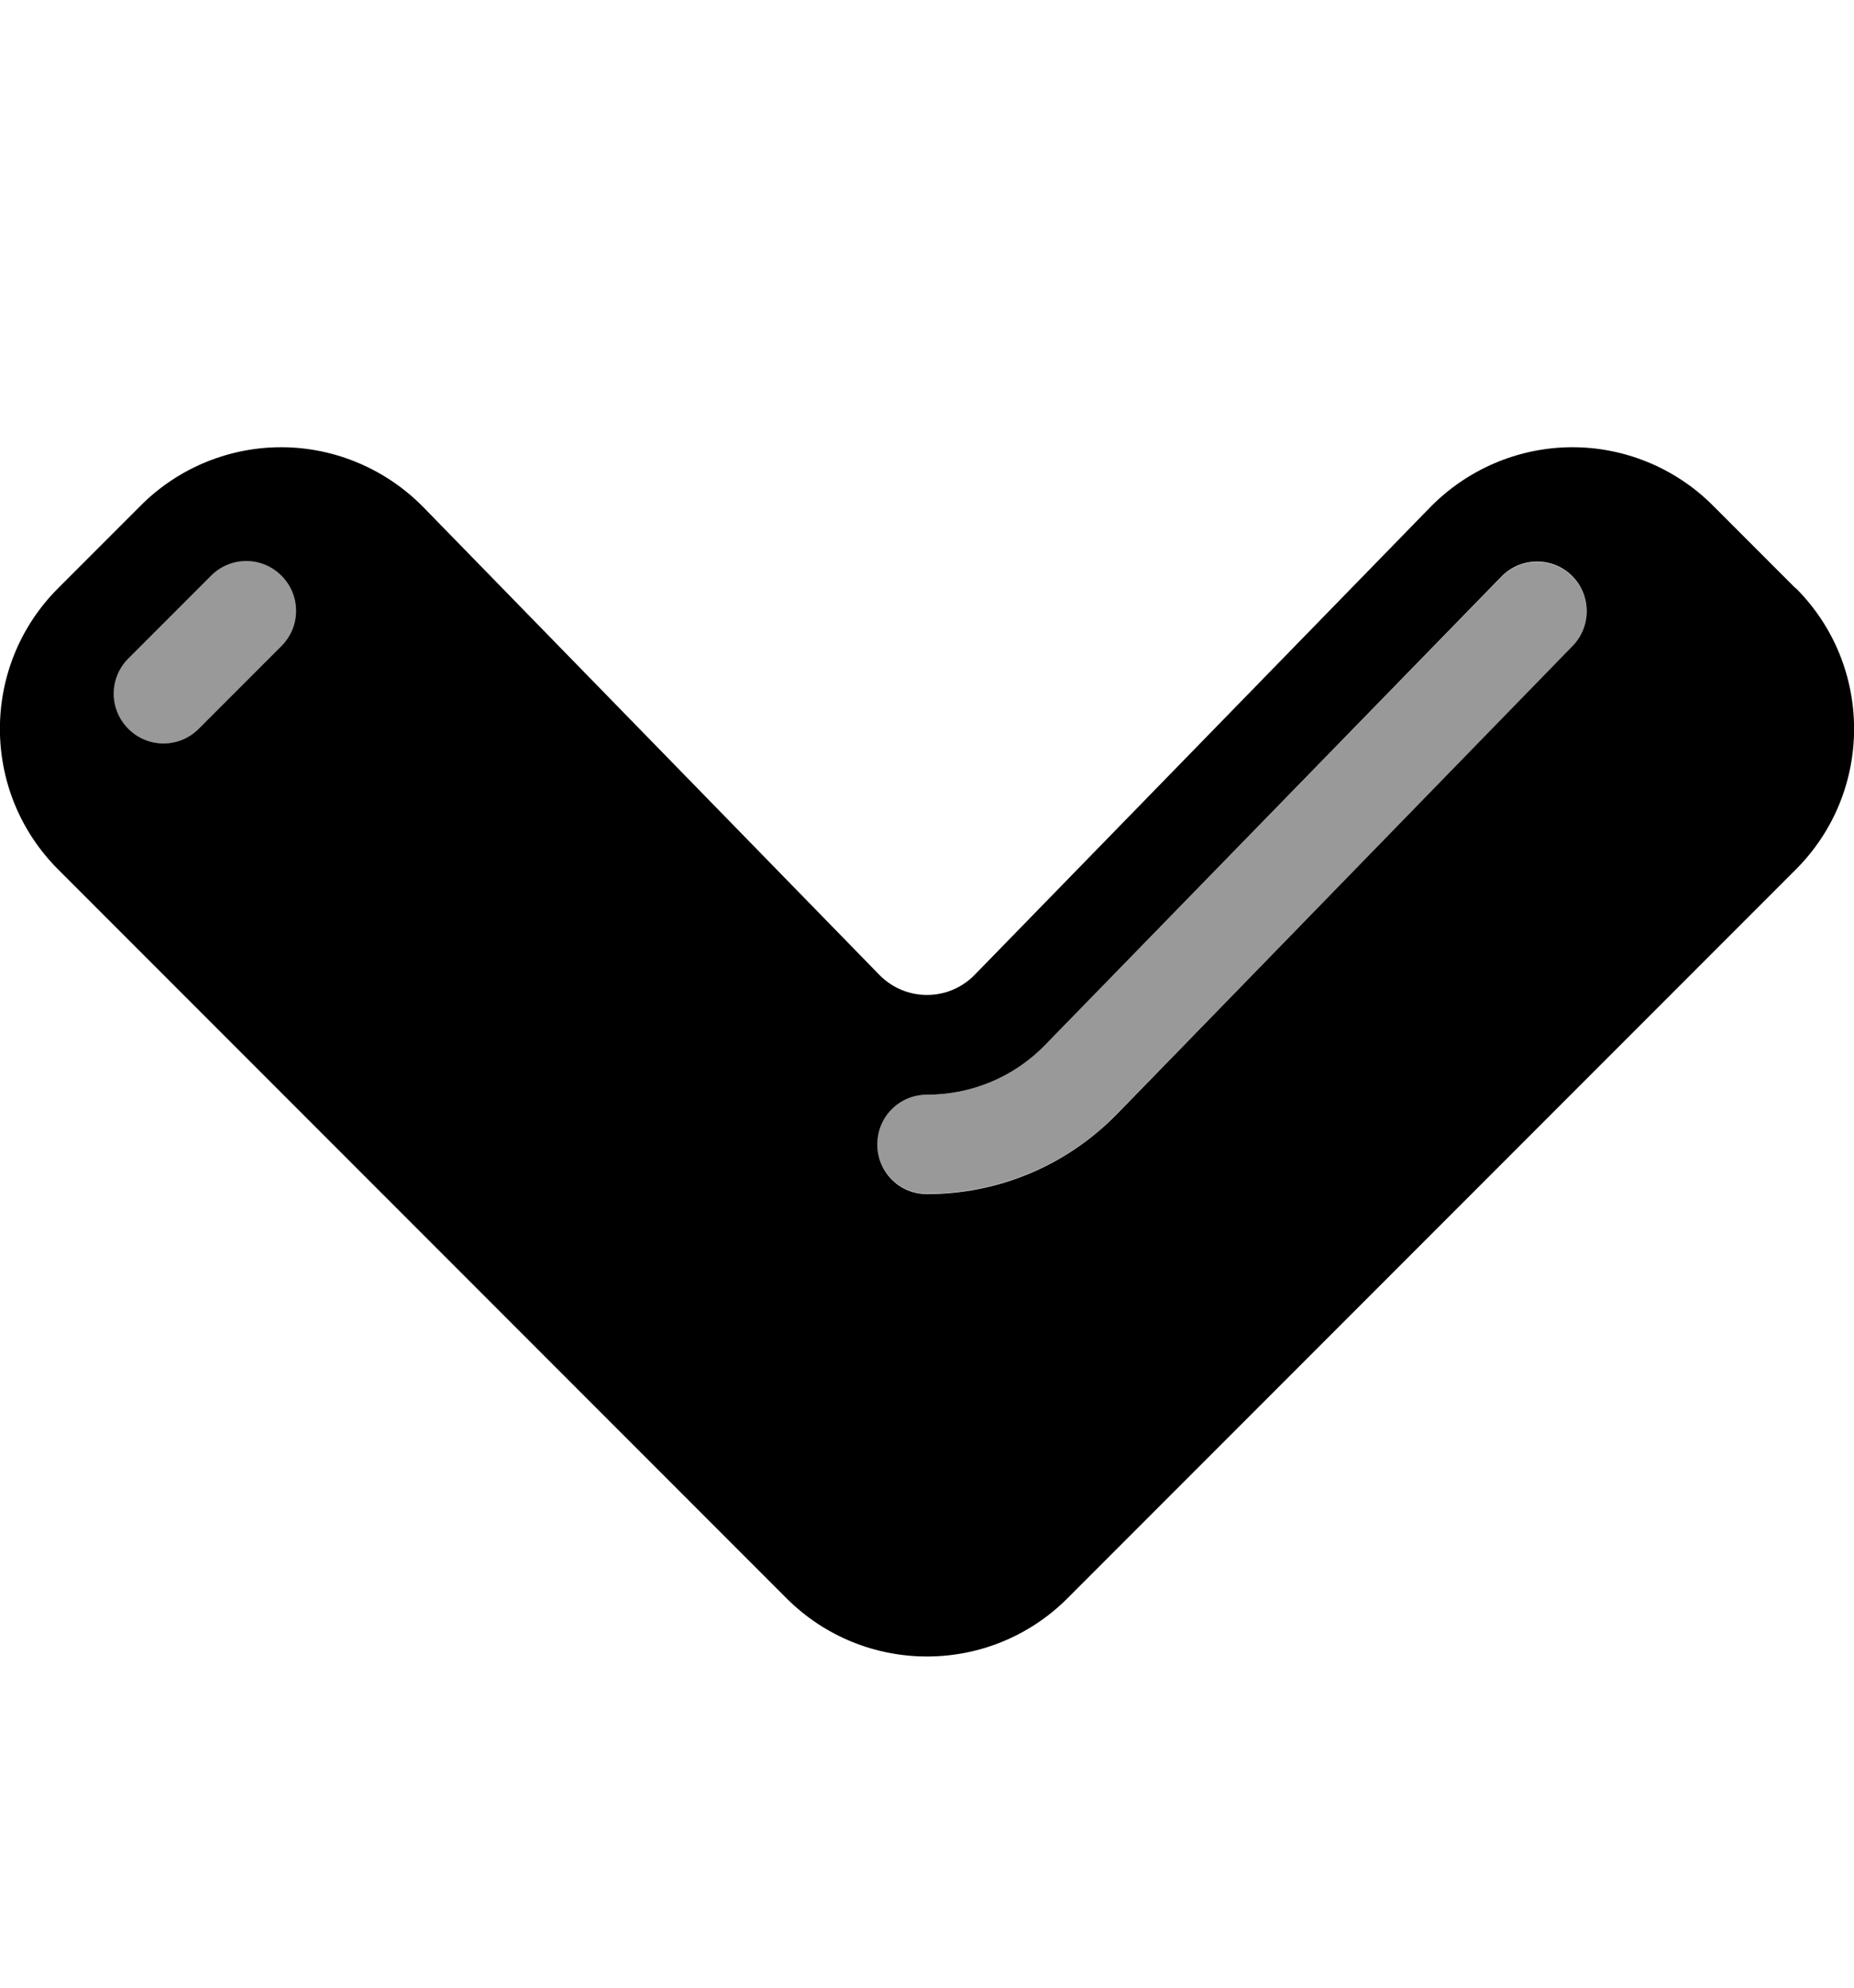
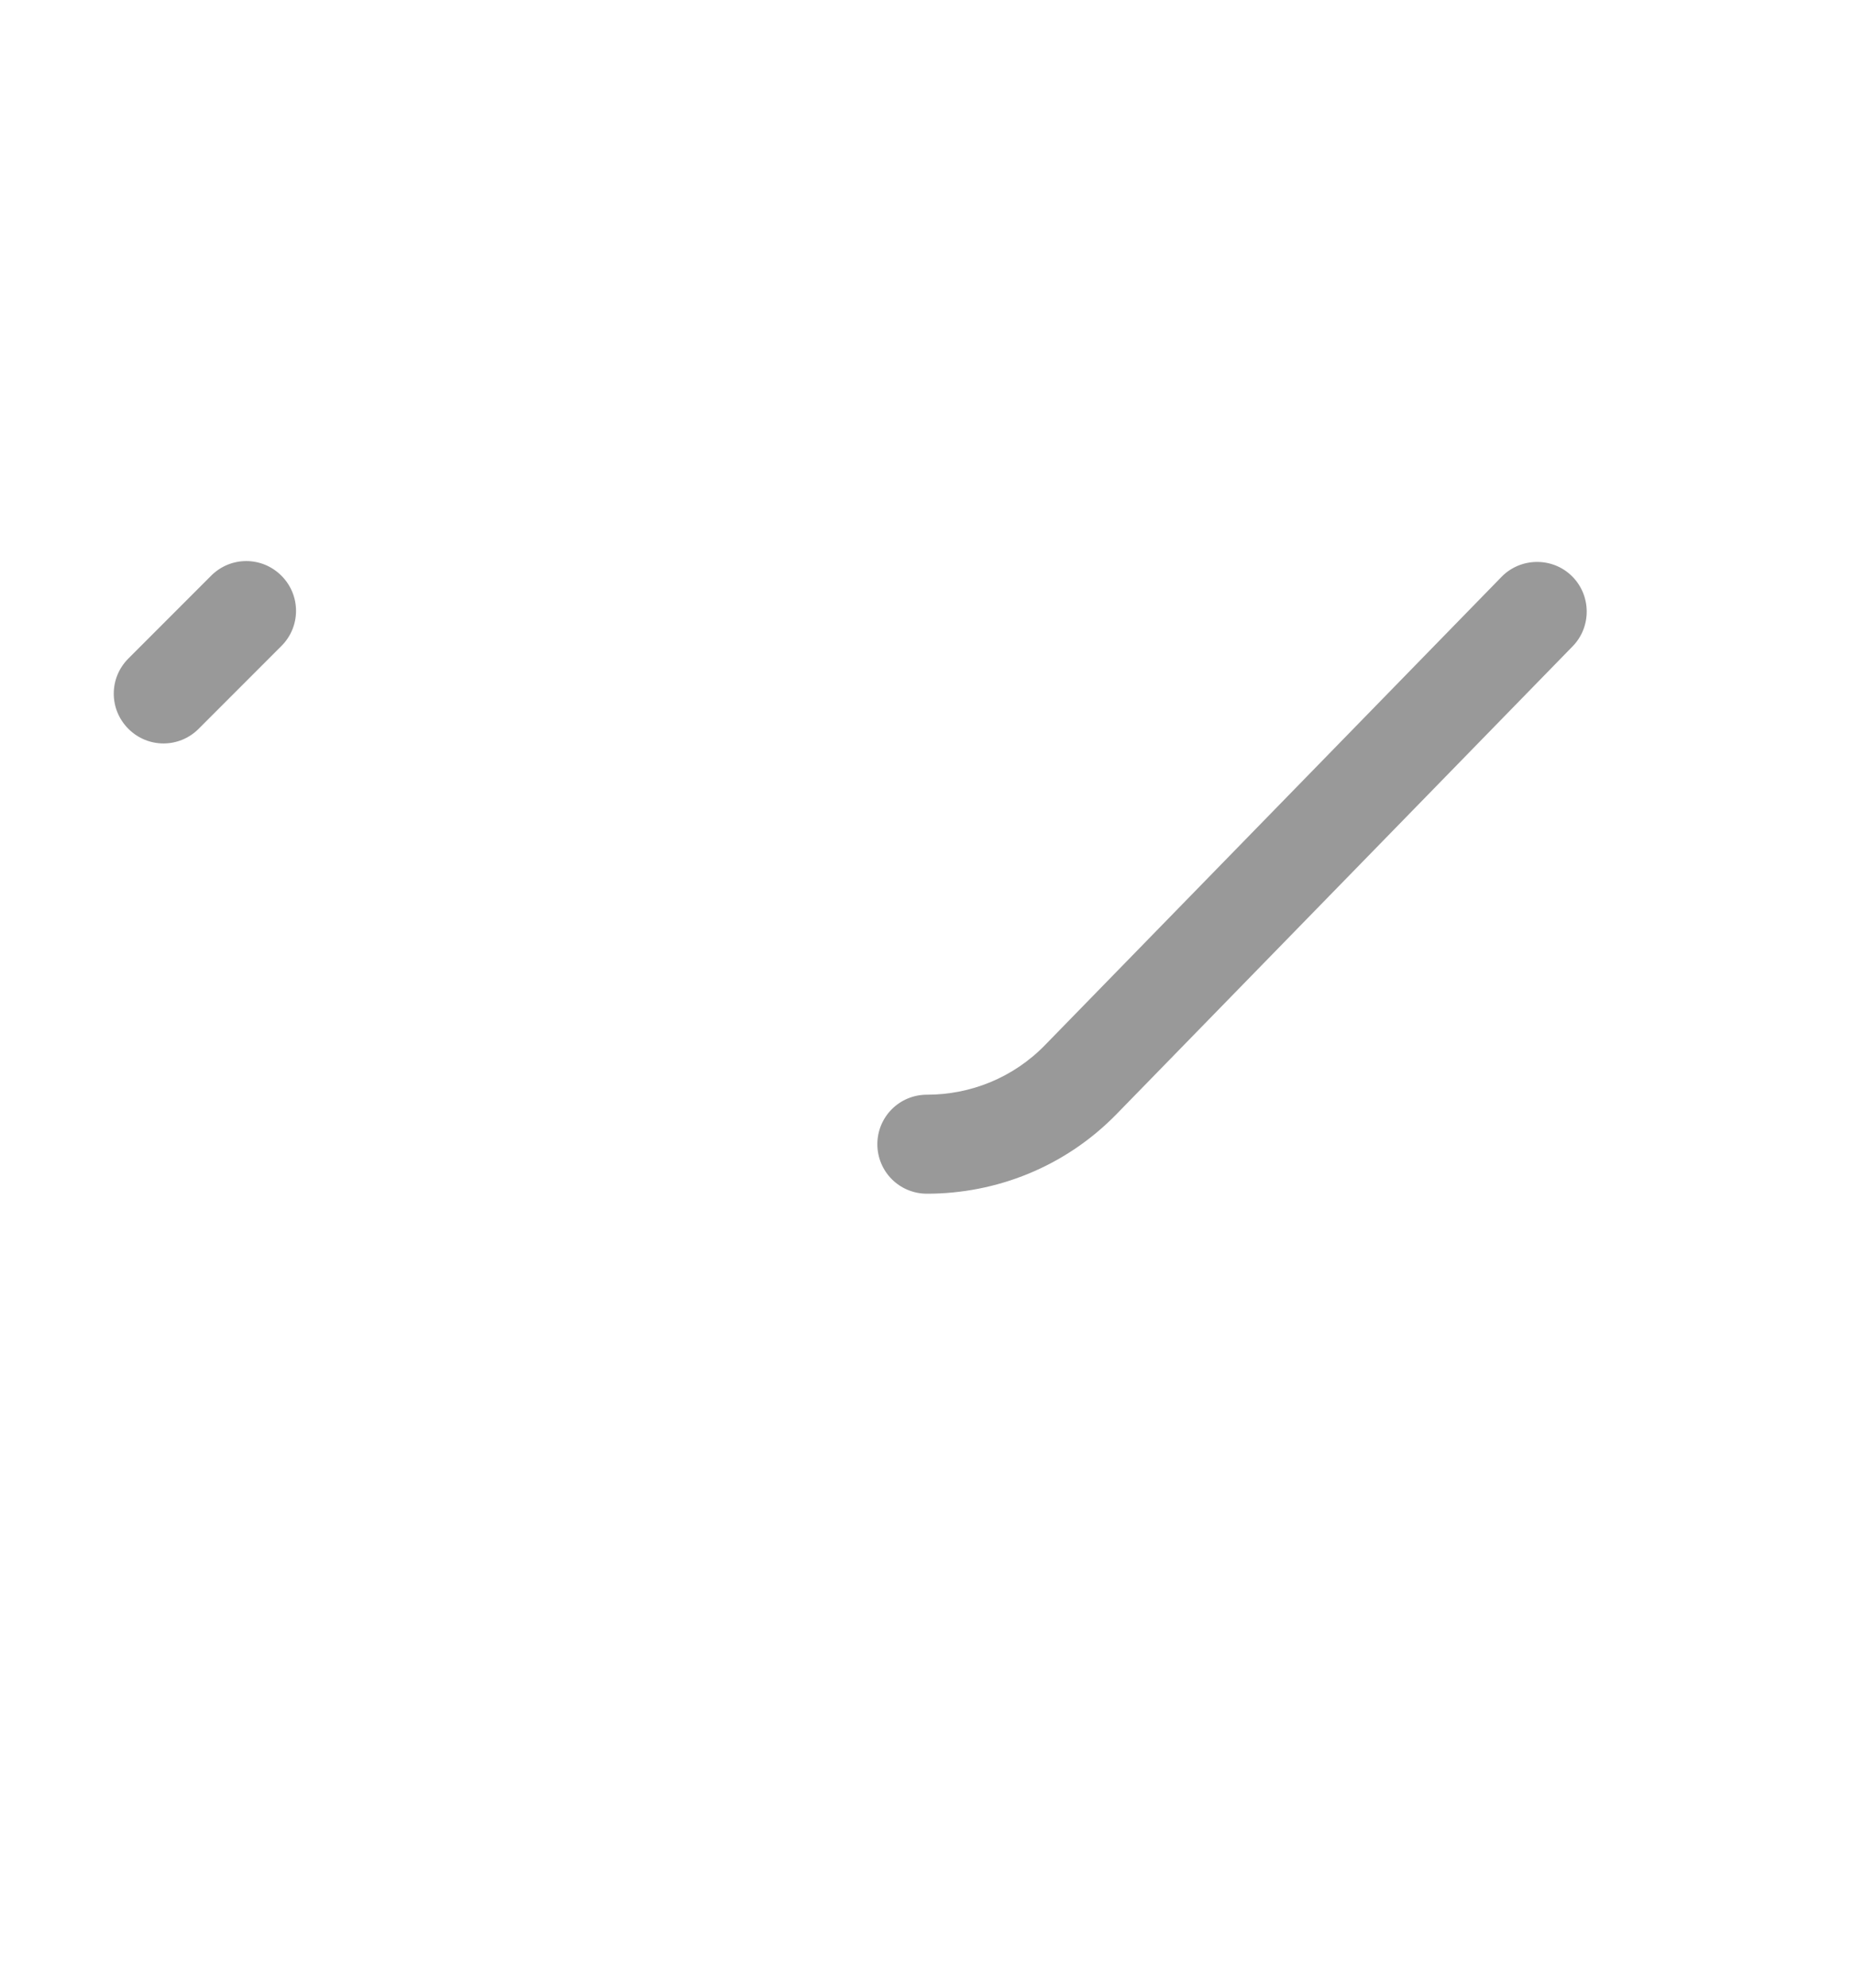
<svg xmlns="http://www.w3.org/2000/svg" viewBox="0 0 504 540">
  <path opacity=".4" fill="currentColor" d="M34.9 178.9l22.5-22.5c5.3-5.3 13.8-5.3 19.1 0s5.3 13.8 0 19.1L54 198c-5.3 5.3-13.8 5.3-19.1 0s-5.3-13.8 0-19.1zm203.6 132c0-7.5 6-13.5 13.5-13.5 11.7 0 23.4-4.5 32.2-13.6L408.2 156.7c5.2-5.3 13.8-5.4 19.1-.2s5.4 13.8 .2 19.1L303.6 302.6c-14.1 14.5-32.9 21.7-51.6 21.7-7.5 0-13.5-6-13.5-13.5z" />
-   <path fill="currentColor" d="M488.2 159.8c21.1 21.1 21.1 55.3 0 76.4l-198 198c-21.1 21.1-55.3 21.1-76.4 0l-198-198c-21.1-21.1-21.1-55.3 0-76.4l22.5-22.5c10.2-10.2 24.1-15.9 38.5-15.8s28.2 6 38.3 16.3L239.1 264.9c7.1 7.2 18.7 7.2 25.8 0L388.8 137.8c10.1-10.3 23.9-16.2 38.3-16.3s28.3 5.6 38.5 15.8l22.5 22.5zM252 324.4c18.7 0 37.4-7.2 51.6-21.7L427.5 175.5c5.2-5.3 5.1-13.9-.2-19.1s-13.9-5.1-19.1 .2L284.2 283.8c-8.8 9.1-20.5 13.6-32.2 13.6-7.5 0-13.5 6-13.5 13.5s6 13.5 13.5 13.5zM54 198l22.5-22.5c5.3-5.3 5.3-13.8 0-19.1s-13.8-5.3-19.1 0L34.9 178.9c-5.3 5.3-5.3 13.8 0 19.1s13.8 5.3 19.1 0z" />
</svg>